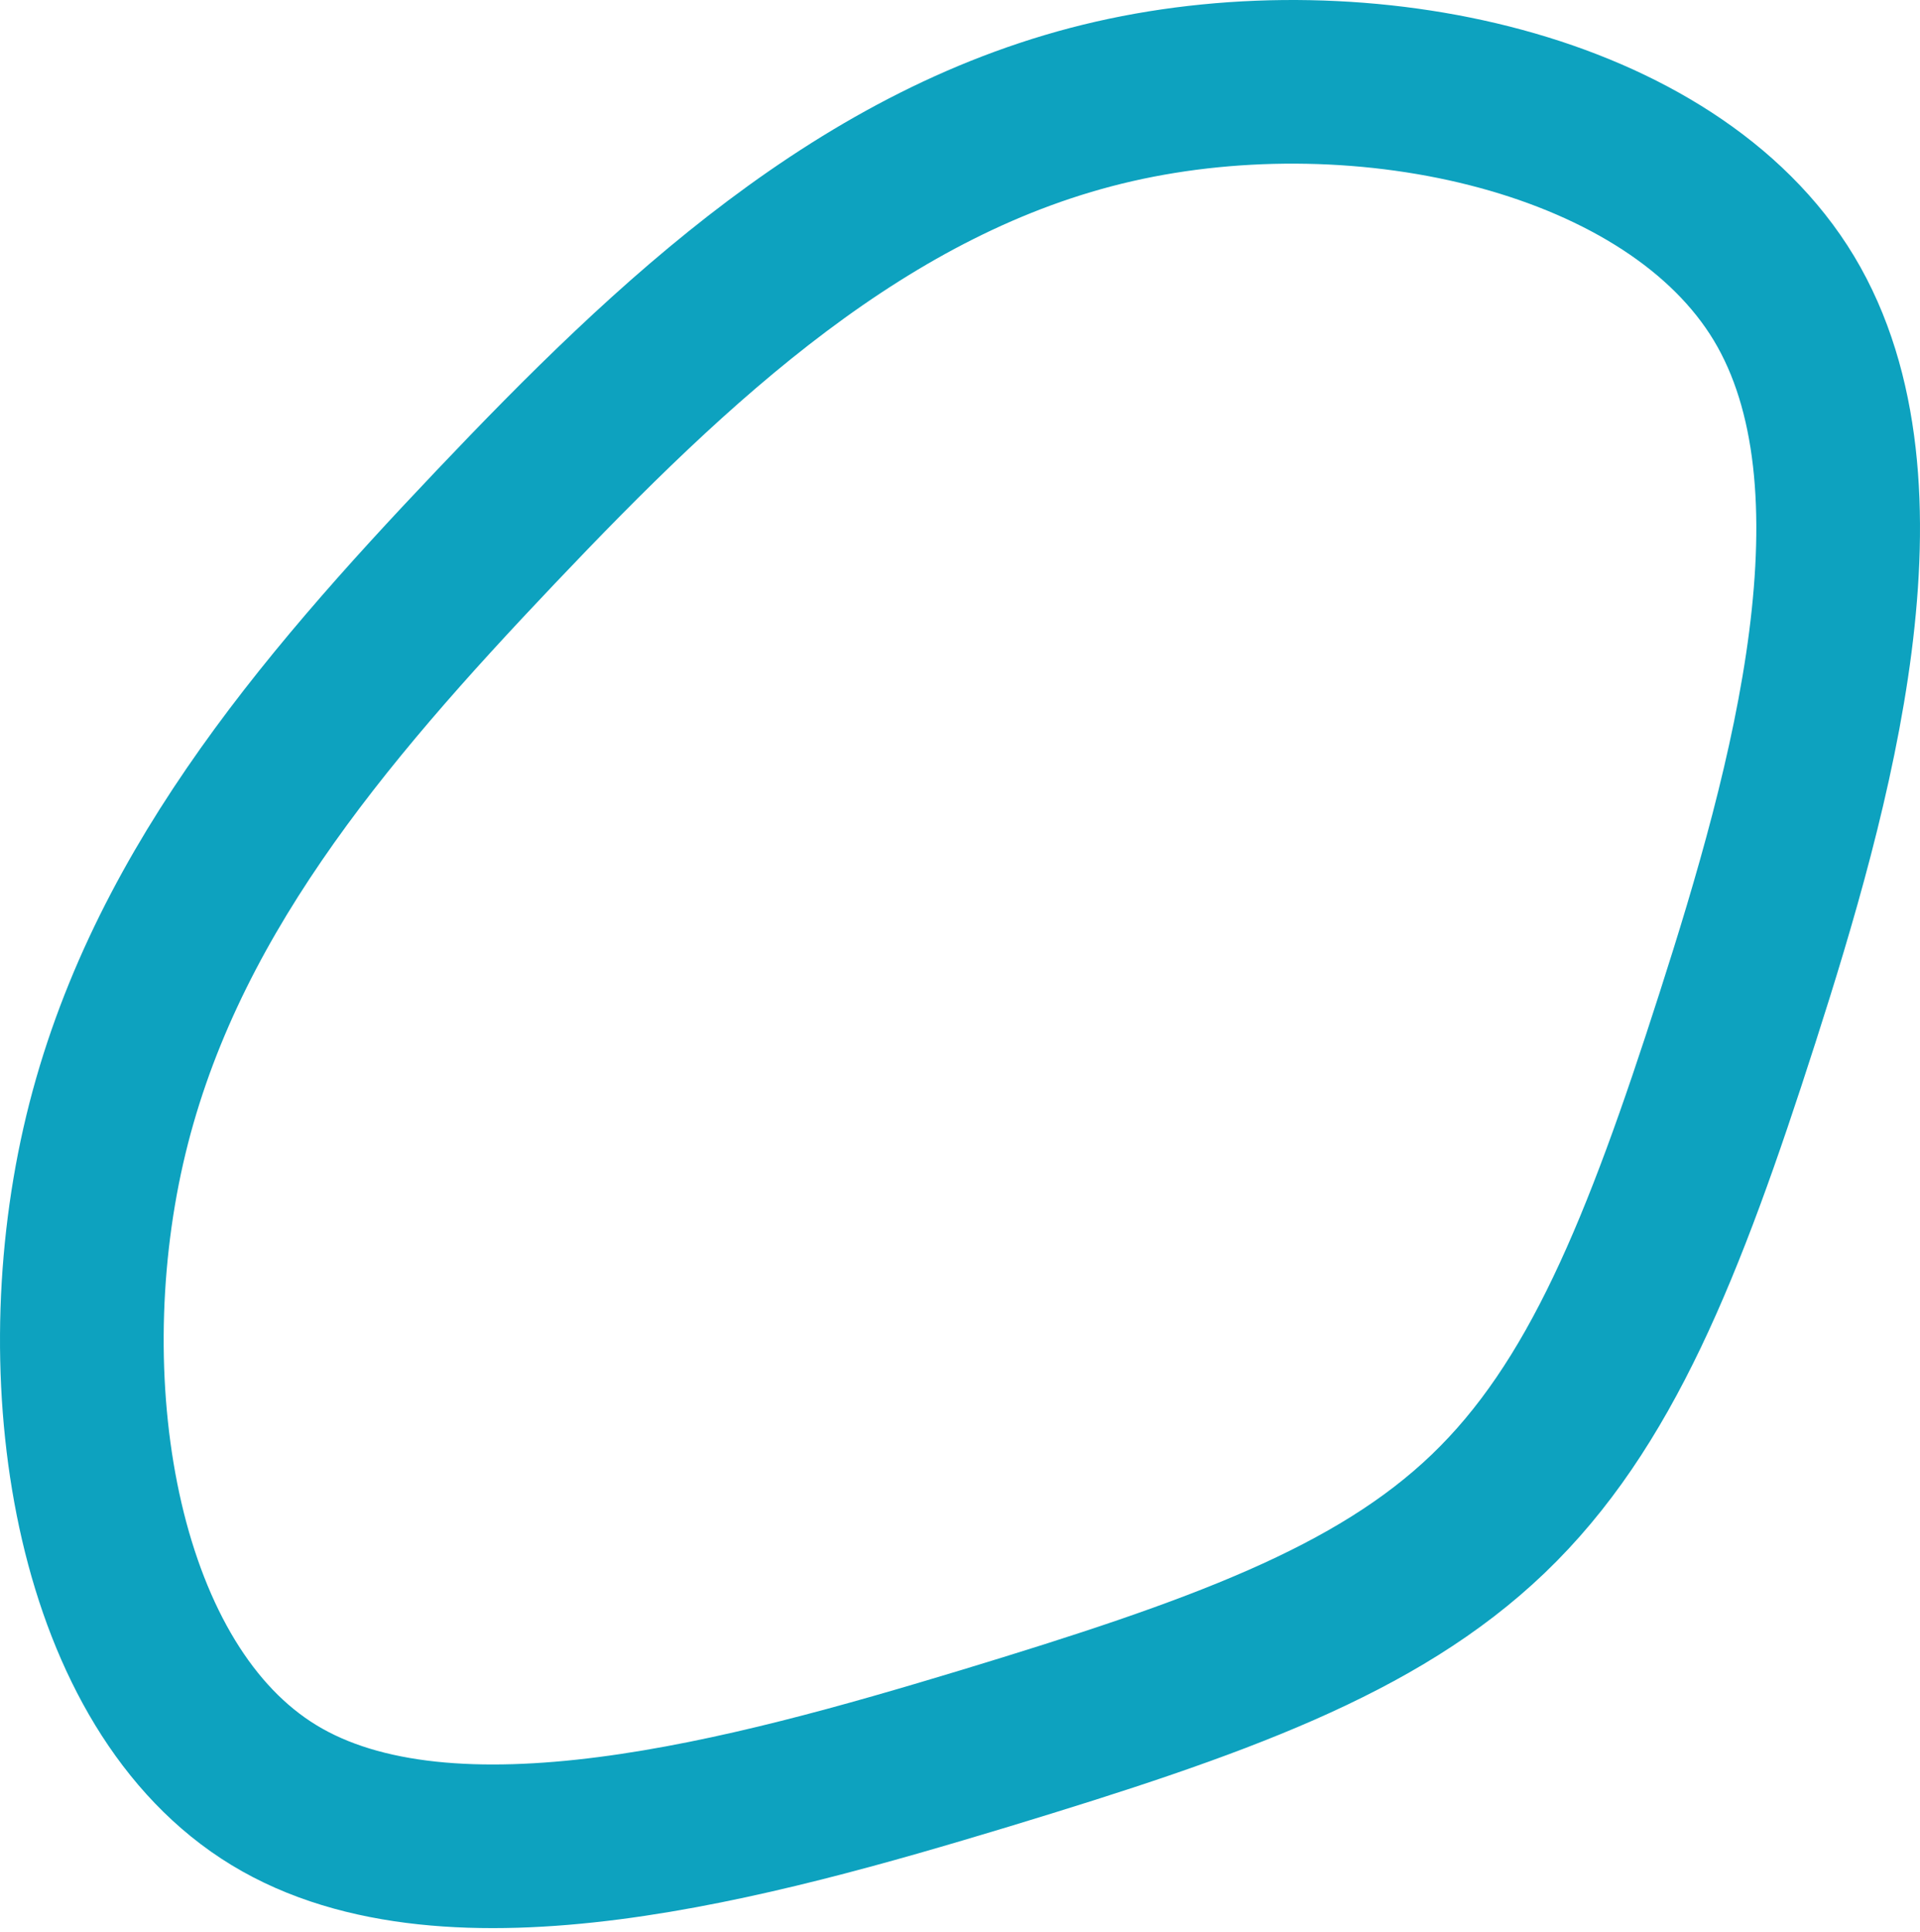
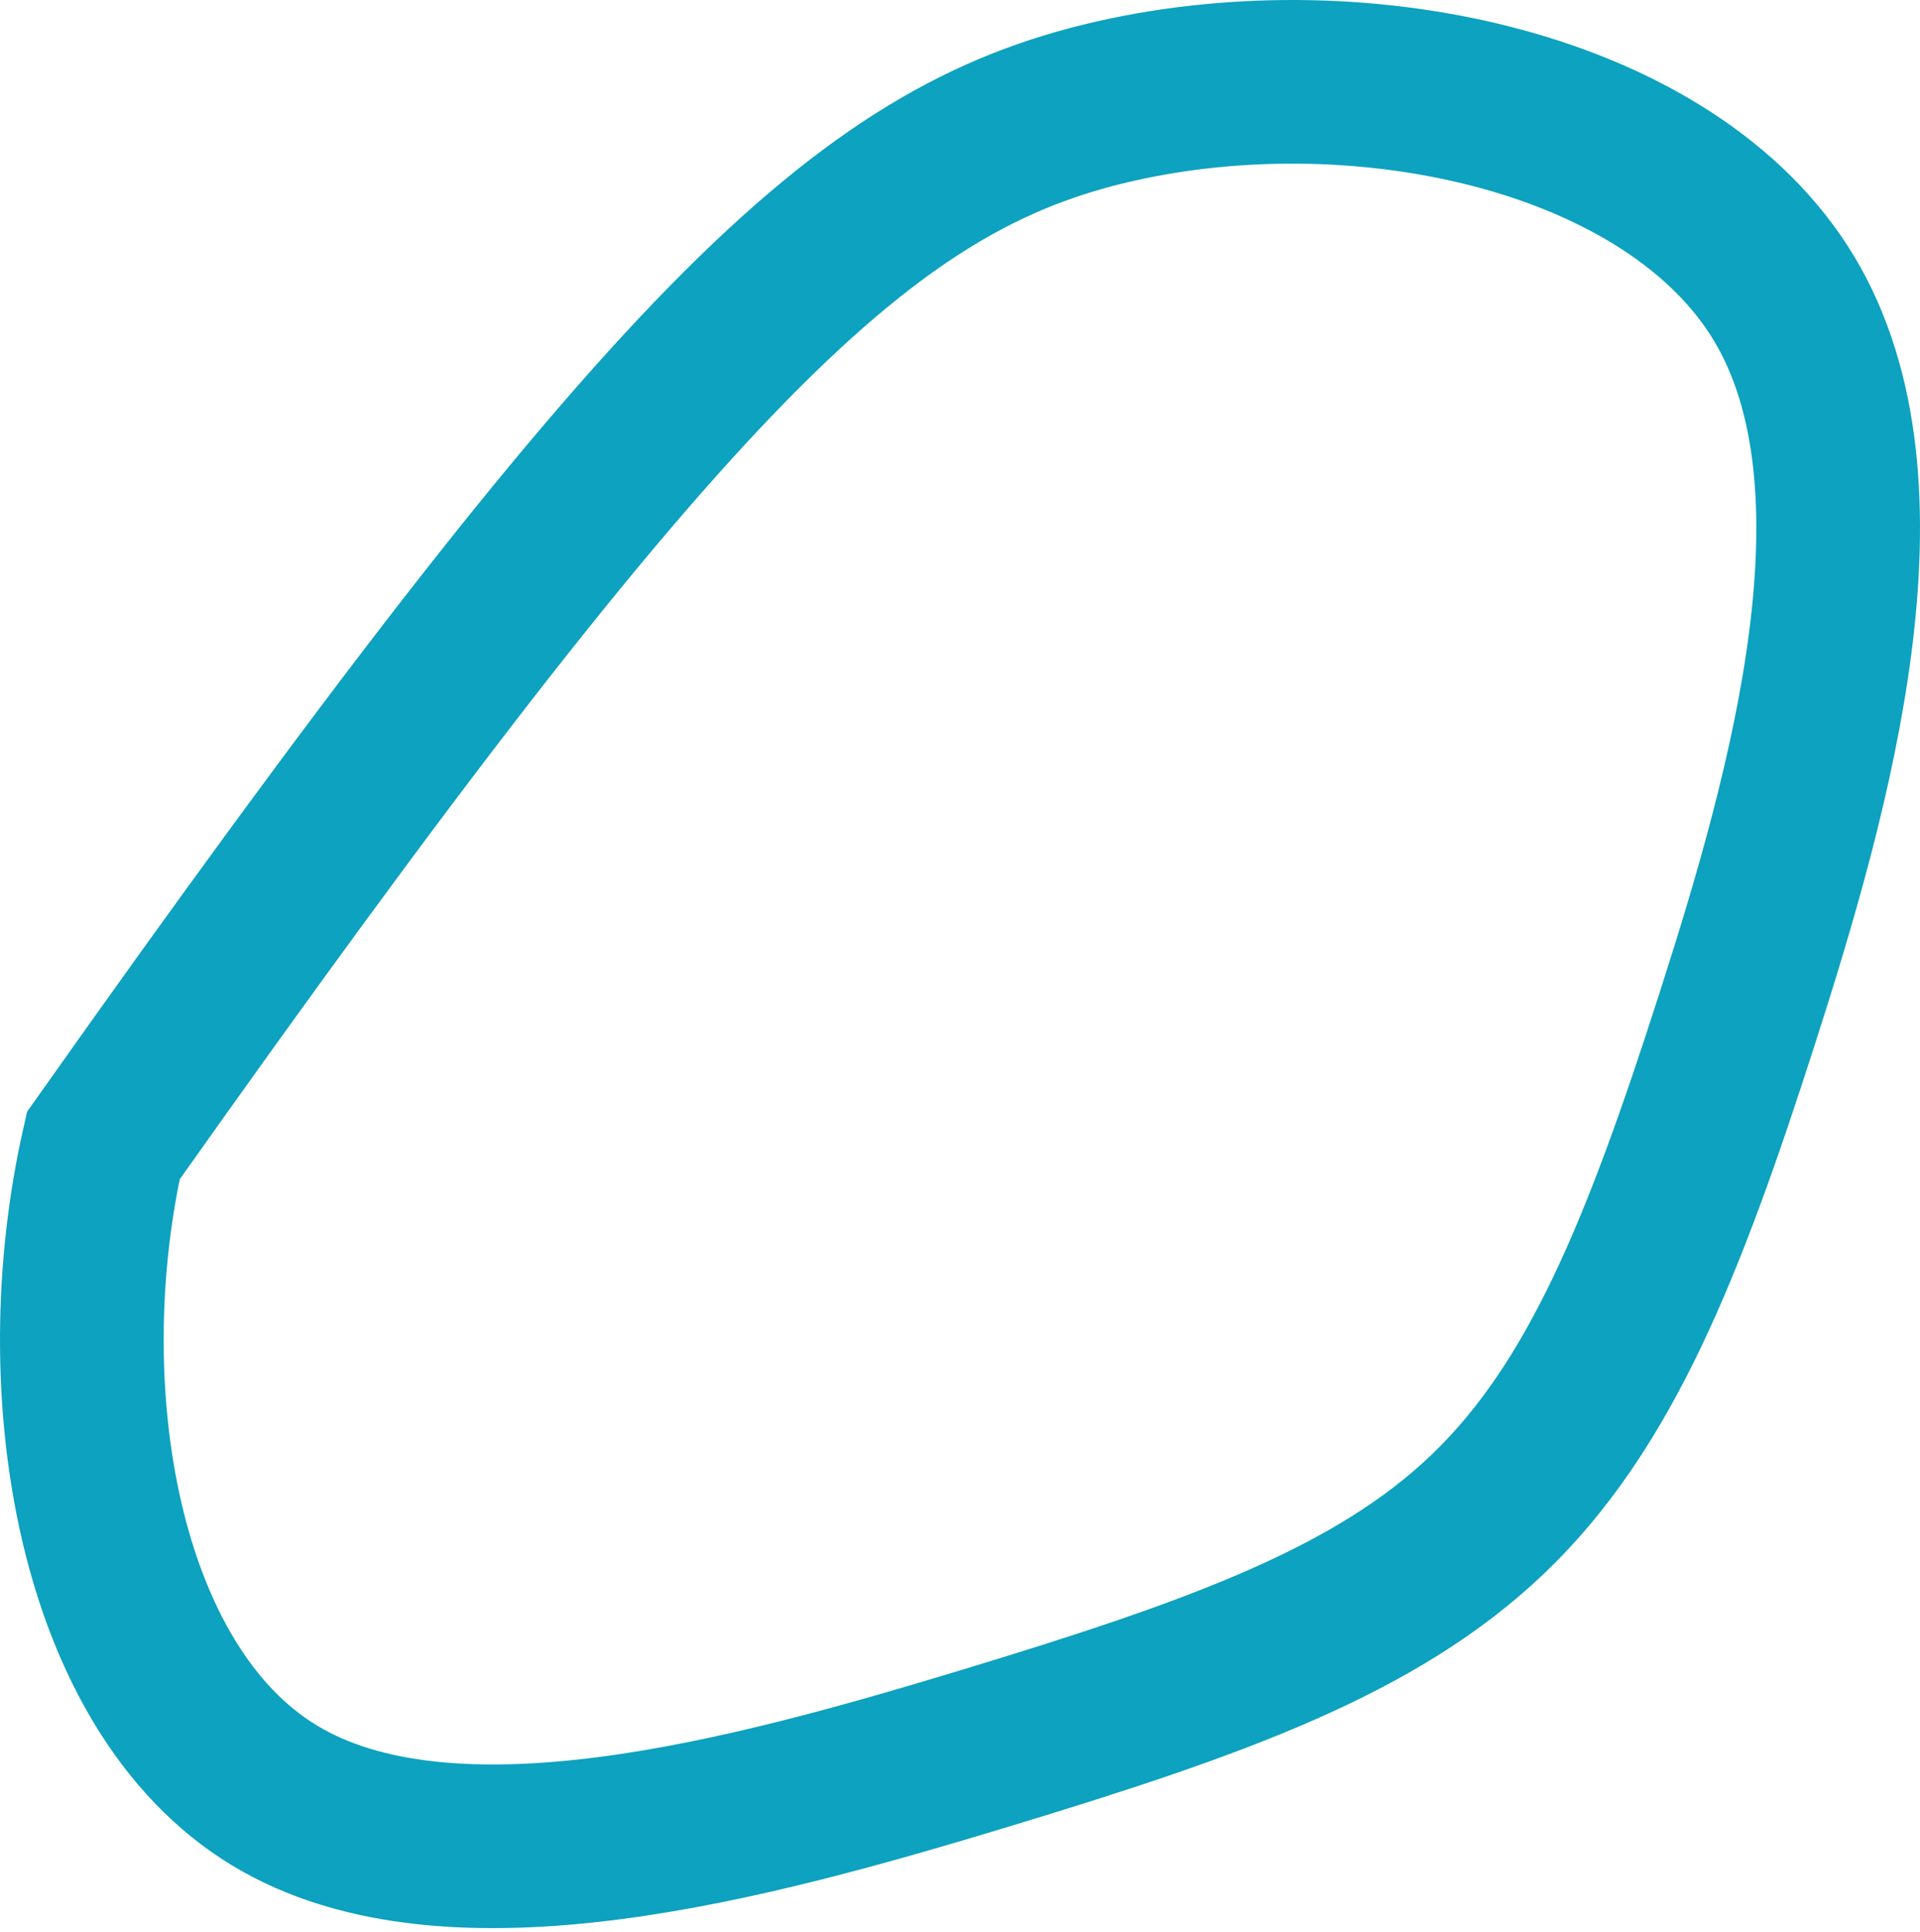
<svg xmlns="http://www.w3.org/2000/svg" width="305" height="307" viewBox="0 0 305 307" fill="none">
-   <path d="M283.389 47.398C301.169 76.98 287.747 125.17 275.986 161.773C264.225 198.444 254.193 223.46 236.413 240.5C218.633 257.54 193.243 266.606 156.438 277.784C119.702 288.895 71.55 302.255 43.531 285.214C15.512 268.174 7.626 220.733 16.412 182.017C25.198 143.301 50.727 113.242 78.746 83.728C106.765 54.214 137.274 25.177 176.985 16.111C216.696 7.046 265.609 17.884 283.389 47.398Z" stroke="#0DA2BF" stroke-width="26" />
+   <path d="M283.389 47.398C301.169 76.98 287.747 125.17 275.986 161.773C264.225 198.444 254.193 223.46 236.413 240.5C218.633 257.54 193.243 266.606 156.438 277.784C119.702 288.895 71.55 302.255 43.531 285.214C15.512 268.174 7.626 220.733 16.412 182.017C106.765 54.214 137.274 25.177 176.985 16.111C216.696 7.046 265.609 17.884 283.389 47.398Z" stroke="#0DA2BF" stroke-width="26" />
</svg>